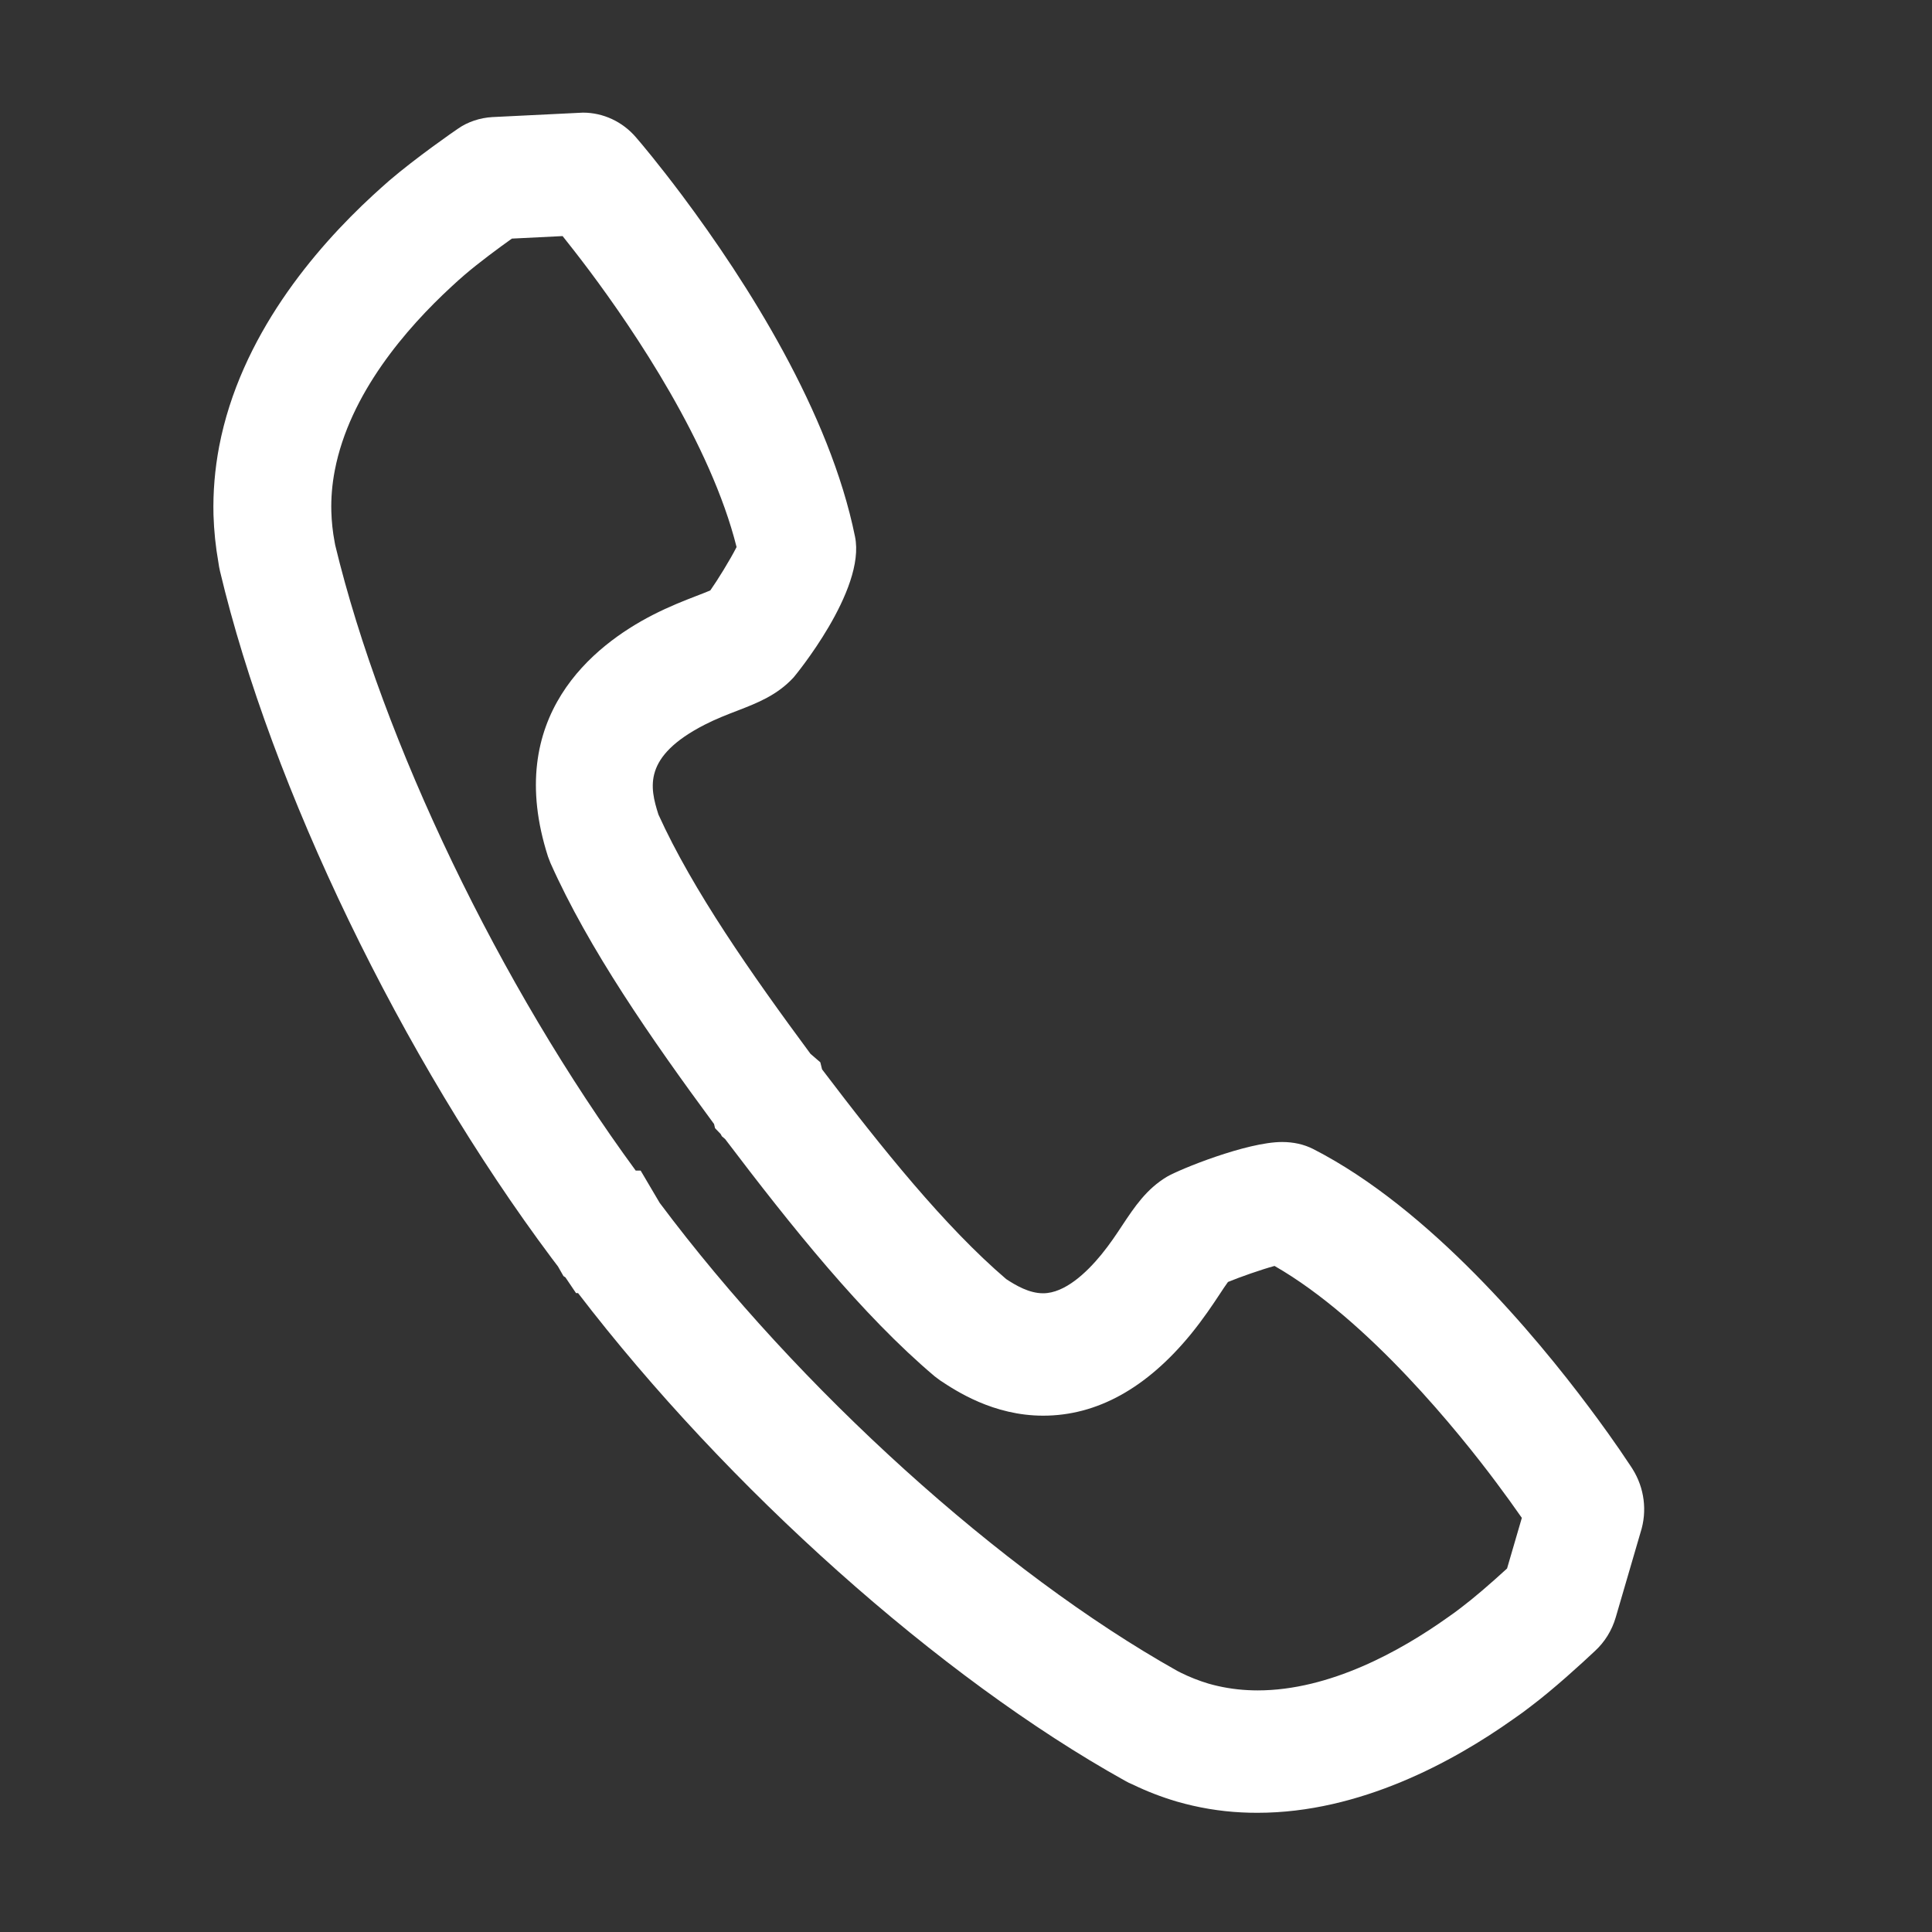
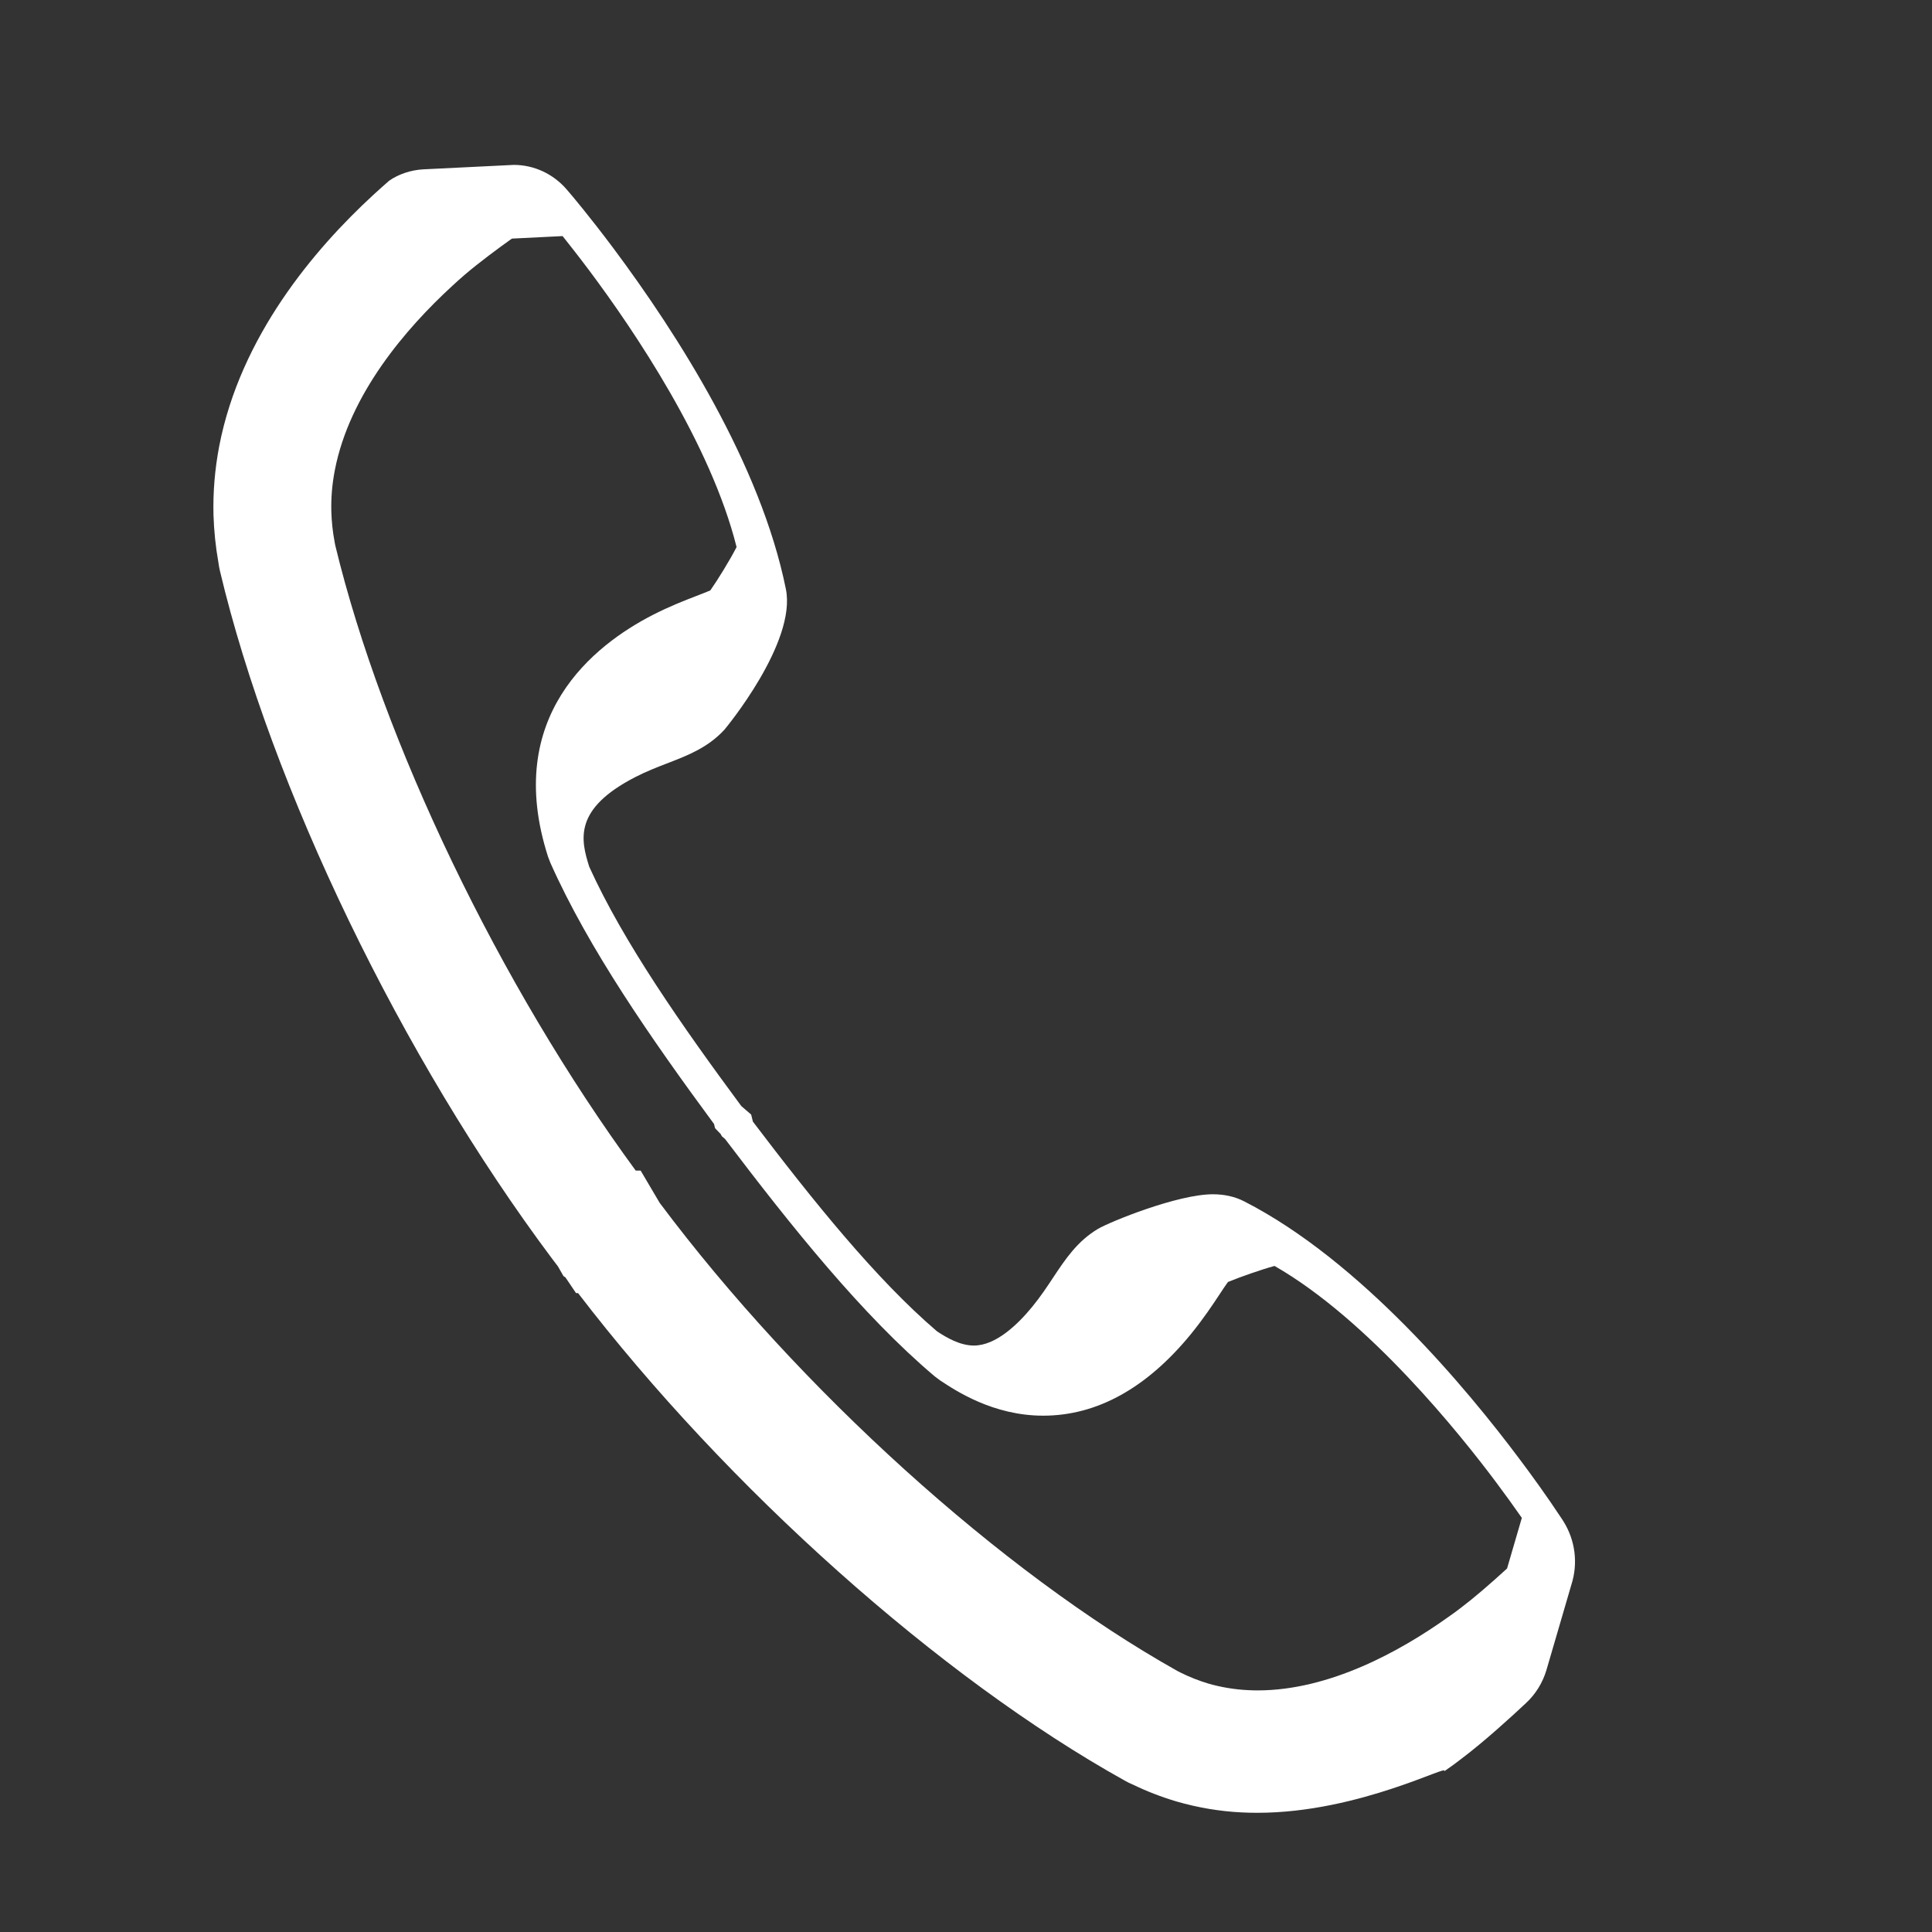
<svg xmlns="http://www.w3.org/2000/svg" version="1.1" id="Ebene_1" x="0px" y="0px" viewBox="0 0 200 200" style="enable-background:new 0 0 200 200;" xml:space="preserve">
  <rect x="0" y="0" width="200" height="200" fill="#333333" stroke="none" />
  <style type="text/css">
	.st0{fill:#FFFFFF;}
</style>
  <g>
-     <path class="st0" d="M121.87,172.97l0.39,0.2c0.89,0.44,1.85,0.82,2.85,1.12c1.29,0.37,2.67,0.6,4.03,0.67   c0.36,0.02,0.71,0.03,1.05,0.03c7.47,0,14.8-4.09,19.64-7.53c0.56-0.39,1.02-0.72,1.45-1.06c1.22-0.92,2.93-2.38,4.73-4.03   l1.53-5.24c-0.82-1.18-1.72-2.42-2.66-3.68c-3.73-4.99-13.19-16.81-22.94-22.4c-1.34,0.36-3.67,1.18-4.82,1.66   c-0.23,0.31-0.57,0.82-0.85,1.25c-0.72,1.09-1.69,2.55-2.99,4.15c-4.59,5.6-9.73,8.44-15.29,8.44c-5.16,0-9.02-2.56-10.67-3.65   l-0.56-0.42c-7.5-6.33-14.86-15.55-21.7-24.57l-0.33-0.28l-0.13-0.24l-0.58-0.6l-0.1-0.43c-6.51-8.83-12.99-18.16-16.94-27.03   l-0.25-0.65c-4.67-14.53,4.77-21.9,10.82-25.01c1.77-0.91,3.36-1.52,4.52-1.97c0.55-0.21,1.11-0.43,1.46-0.58   c0.72-1.02,2.03-3.13,2.72-4.49c-2.68-10.7-10.6-22.41-15.23-28.6c-1.11-1.48-2.07-2.7-2.78-3.59l-5.25,0.26   c-1.31,0.93-3.41,2.48-4.89,3.75c-0.42,0.36-0.87,0.76-1.34,1.2c-4.69,4.32-10.57,11.1-12.1,19.03c-0.28,1.44-0.4,2.88-0.36,4.28   c0.03,1.03,0.14,2.1,0.34,3.14l0.06,0.33c4.91,20.36,17.03,45.55,31.11,64.75h0.51l1.97,3.34   C82.71,143.8,103.7,162.78,121.87,172.97 M130.19,187.66L130.19,187.66c-0.55,0-1.11-0.01-1.66-0.04   c-2.25-0.11-4.52-0.49-6.73-1.13c-1.58-0.47-3.08-1.05-4.48-1.73c-0.31-0.12-0.61-0.27-0.9-0.44   c-19.12-10.64-41.13-30.3-56.58-50.46h-0.21l-1.1-1.63l-0.2-0.13l-0.57-1l-0.63-0.83C41.59,109.49,28.1,81.57,22.77,59.11   c-0.07-0.29-0.12-0.59-0.16-0.88c-0.29-1.63-0.46-3.29-0.51-4.92c-0.06-2.36,0.14-4.74,0.59-7.11   c2.19-11.39,9.88-20.43,15.94-26.01c0.55-0.51,1.12-1.01,1.65-1.48c2.75-2.36,6.79-5.17,7.16-5.41c0.96-0.67,2.23-1.11,3.54-1.18   l9.37-0.46c2.09,0,4.09,0.93,5.48,2.55h0c0.56,0.64,2.37,2.8,4.8,6.04c6.72,9,15.27,22.42,17.88,35.3   c1.15,5.55-6.28,14.49-6.36,14.58c-1.71,1.85-3.76,2.64-5.74,3.41c-1.15,0.44-2.29,0.88-3.48,1.49c-6.4,3.29-5.67,6.46-4.77,9.29   c3.55,7.83,9.63,16.51,15.74,24.77l1.02,0.88l0.18,0.73c6.17,8.13,12.72,16.29,19.06,21.71c0.99,0.65,2.37,1.47,3.82,1.47   c2.27,0,4.52-2.17,6.01-3.98c0.9-1.1,1.6-2.16,2.22-3.1c1.23-1.85,2.47-3.72,4.6-4.99c1.27-0.75,8.25-3.59,11.91-3.59   c1.18,0,2.27,0.24,3.23,0.73c12.07,6.17,23.06,19.39,28.54,26.72c1.12,1.49,2.79,3.78,4.37,6.18l0.14,0.22   c1.23,1.96,1.54,4.35,0.83,6.56l-2.57,8.8c-0.4,1.36-1.14,2.55-2.15,3.48c-1.47,1.38-4.26,3.93-6.63,5.72   c-0.54,0.42-1.16,0.88-1.85,1.35C150.44,182.37,140.76,187.66,130.19,187.66" />
+     <path class="st0" d="M121.87,172.97l0.39,0.2c0.89,0.44,1.85,0.82,2.85,1.12c1.29,0.37,2.67,0.6,4.03,0.67   c0.36,0.02,0.71,0.03,1.05,0.03c7.47,0,14.8-4.09,19.64-7.53c0.56-0.39,1.02-0.72,1.45-1.06c1.22-0.92,2.93-2.38,4.73-4.03   l1.53-5.24c-0.82-1.18-1.72-2.42-2.66-3.68c-3.73-4.99-13.19-16.81-22.94-22.4c-1.34,0.36-3.67,1.18-4.82,1.66   c-0.23,0.31-0.57,0.82-0.85,1.25c-0.72,1.09-1.69,2.55-2.99,4.15c-4.59,5.6-9.73,8.44-15.29,8.44c-5.16,0-9.02-2.56-10.67-3.65   l-0.56-0.42c-7.5-6.33-14.86-15.55-21.7-24.57l-0.33-0.28l-0.13-0.24l-0.58-0.6l-0.1-0.43c-6.51-8.83-12.99-18.16-16.94-27.03   l-0.25-0.65c-4.67-14.53,4.77-21.9,10.82-25.01c1.77-0.91,3.36-1.52,4.52-1.97c0.55-0.21,1.11-0.43,1.46-0.58   c0.72-1.02,2.03-3.13,2.72-4.49c-2.68-10.7-10.6-22.41-15.23-28.6c-1.11-1.48-2.07-2.7-2.78-3.59l-5.25,0.26   c-1.31,0.93-3.41,2.48-4.89,3.75c-0.42,0.36-0.87,0.76-1.34,1.2c-4.69,4.32-10.57,11.1-12.1,19.03c-0.28,1.44-0.4,2.88-0.36,4.28   c0.03,1.03,0.14,2.1,0.34,3.14l0.06,0.33c4.91,20.36,17.03,45.55,31.11,64.75h0.51l1.97,3.34   C82.71,143.8,103.7,162.78,121.87,172.97 M130.19,187.66L130.19,187.66c-0.55,0-1.11-0.01-1.66-0.04   c-2.25-0.11-4.52-0.49-6.73-1.13c-1.58-0.47-3.08-1.05-4.48-1.73c-0.31-0.12-0.61-0.27-0.9-0.44   c-19.12-10.64-41.13-30.3-56.58-50.46h-0.21l-1.1-1.63l-0.2-0.13l-0.57-1l-0.63-0.83C41.59,109.49,28.1,81.57,22.77,59.11   c-0.07-0.29-0.12-0.59-0.16-0.88c-0.29-1.63-0.46-3.29-0.51-4.92c-0.06-2.36,0.14-4.74,0.59-7.11   c2.19-11.39,9.88-20.43,15.94-26.01c0.55-0.51,1.12-1.01,1.65-1.48c0.96-0.67,2.23-1.11,3.54-1.18   l9.37-0.46c2.09,0,4.09,0.93,5.48,2.55h0c0.56,0.64,2.37,2.8,4.8,6.04c6.72,9,15.27,22.42,17.88,35.3   c1.15,5.55-6.28,14.49-6.36,14.58c-1.71,1.85-3.76,2.64-5.74,3.41c-1.15,0.44-2.29,0.88-3.48,1.49c-6.4,3.29-5.67,6.46-4.77,9.29   c3.55,7.83,9.63,16.51,15.74,24.77l1.02,0.88l0.18,0.73c6.17,8.13,12.72,16.29,19.06,21.71c0.99,0.65,2.37,1.47,3.82,1.47   c2.27,0,4.52-2.17,6.01-3.98c0.9-1.1,1.6-2.16,2.22-3.1c1.23-1.85,2.47-3.72,4.6-4.99c1.27-0.75,8.25-3.59,11.91-3.59   c1.18,0,2.27,0.24,3.23,0.73c12.07,6.17,23.06,19.39,28.54,26.72c1.12,1.49,2.79,3.78,4.37,6.18l0.14,0.22   c1.23,1.96,1.54,4.35,0.83,6.56l-2.57,8.8c-0.4,1.36-1.14,2.55-2.15,3.48c-1.47,1.38-4.26,3.93-6.63,5.72   c-0.54,0.42-1.16,0.88-1.85,1.35C150.44,182.37,140.76,187.66,130.19,187.66" />
  </g>
</svg>